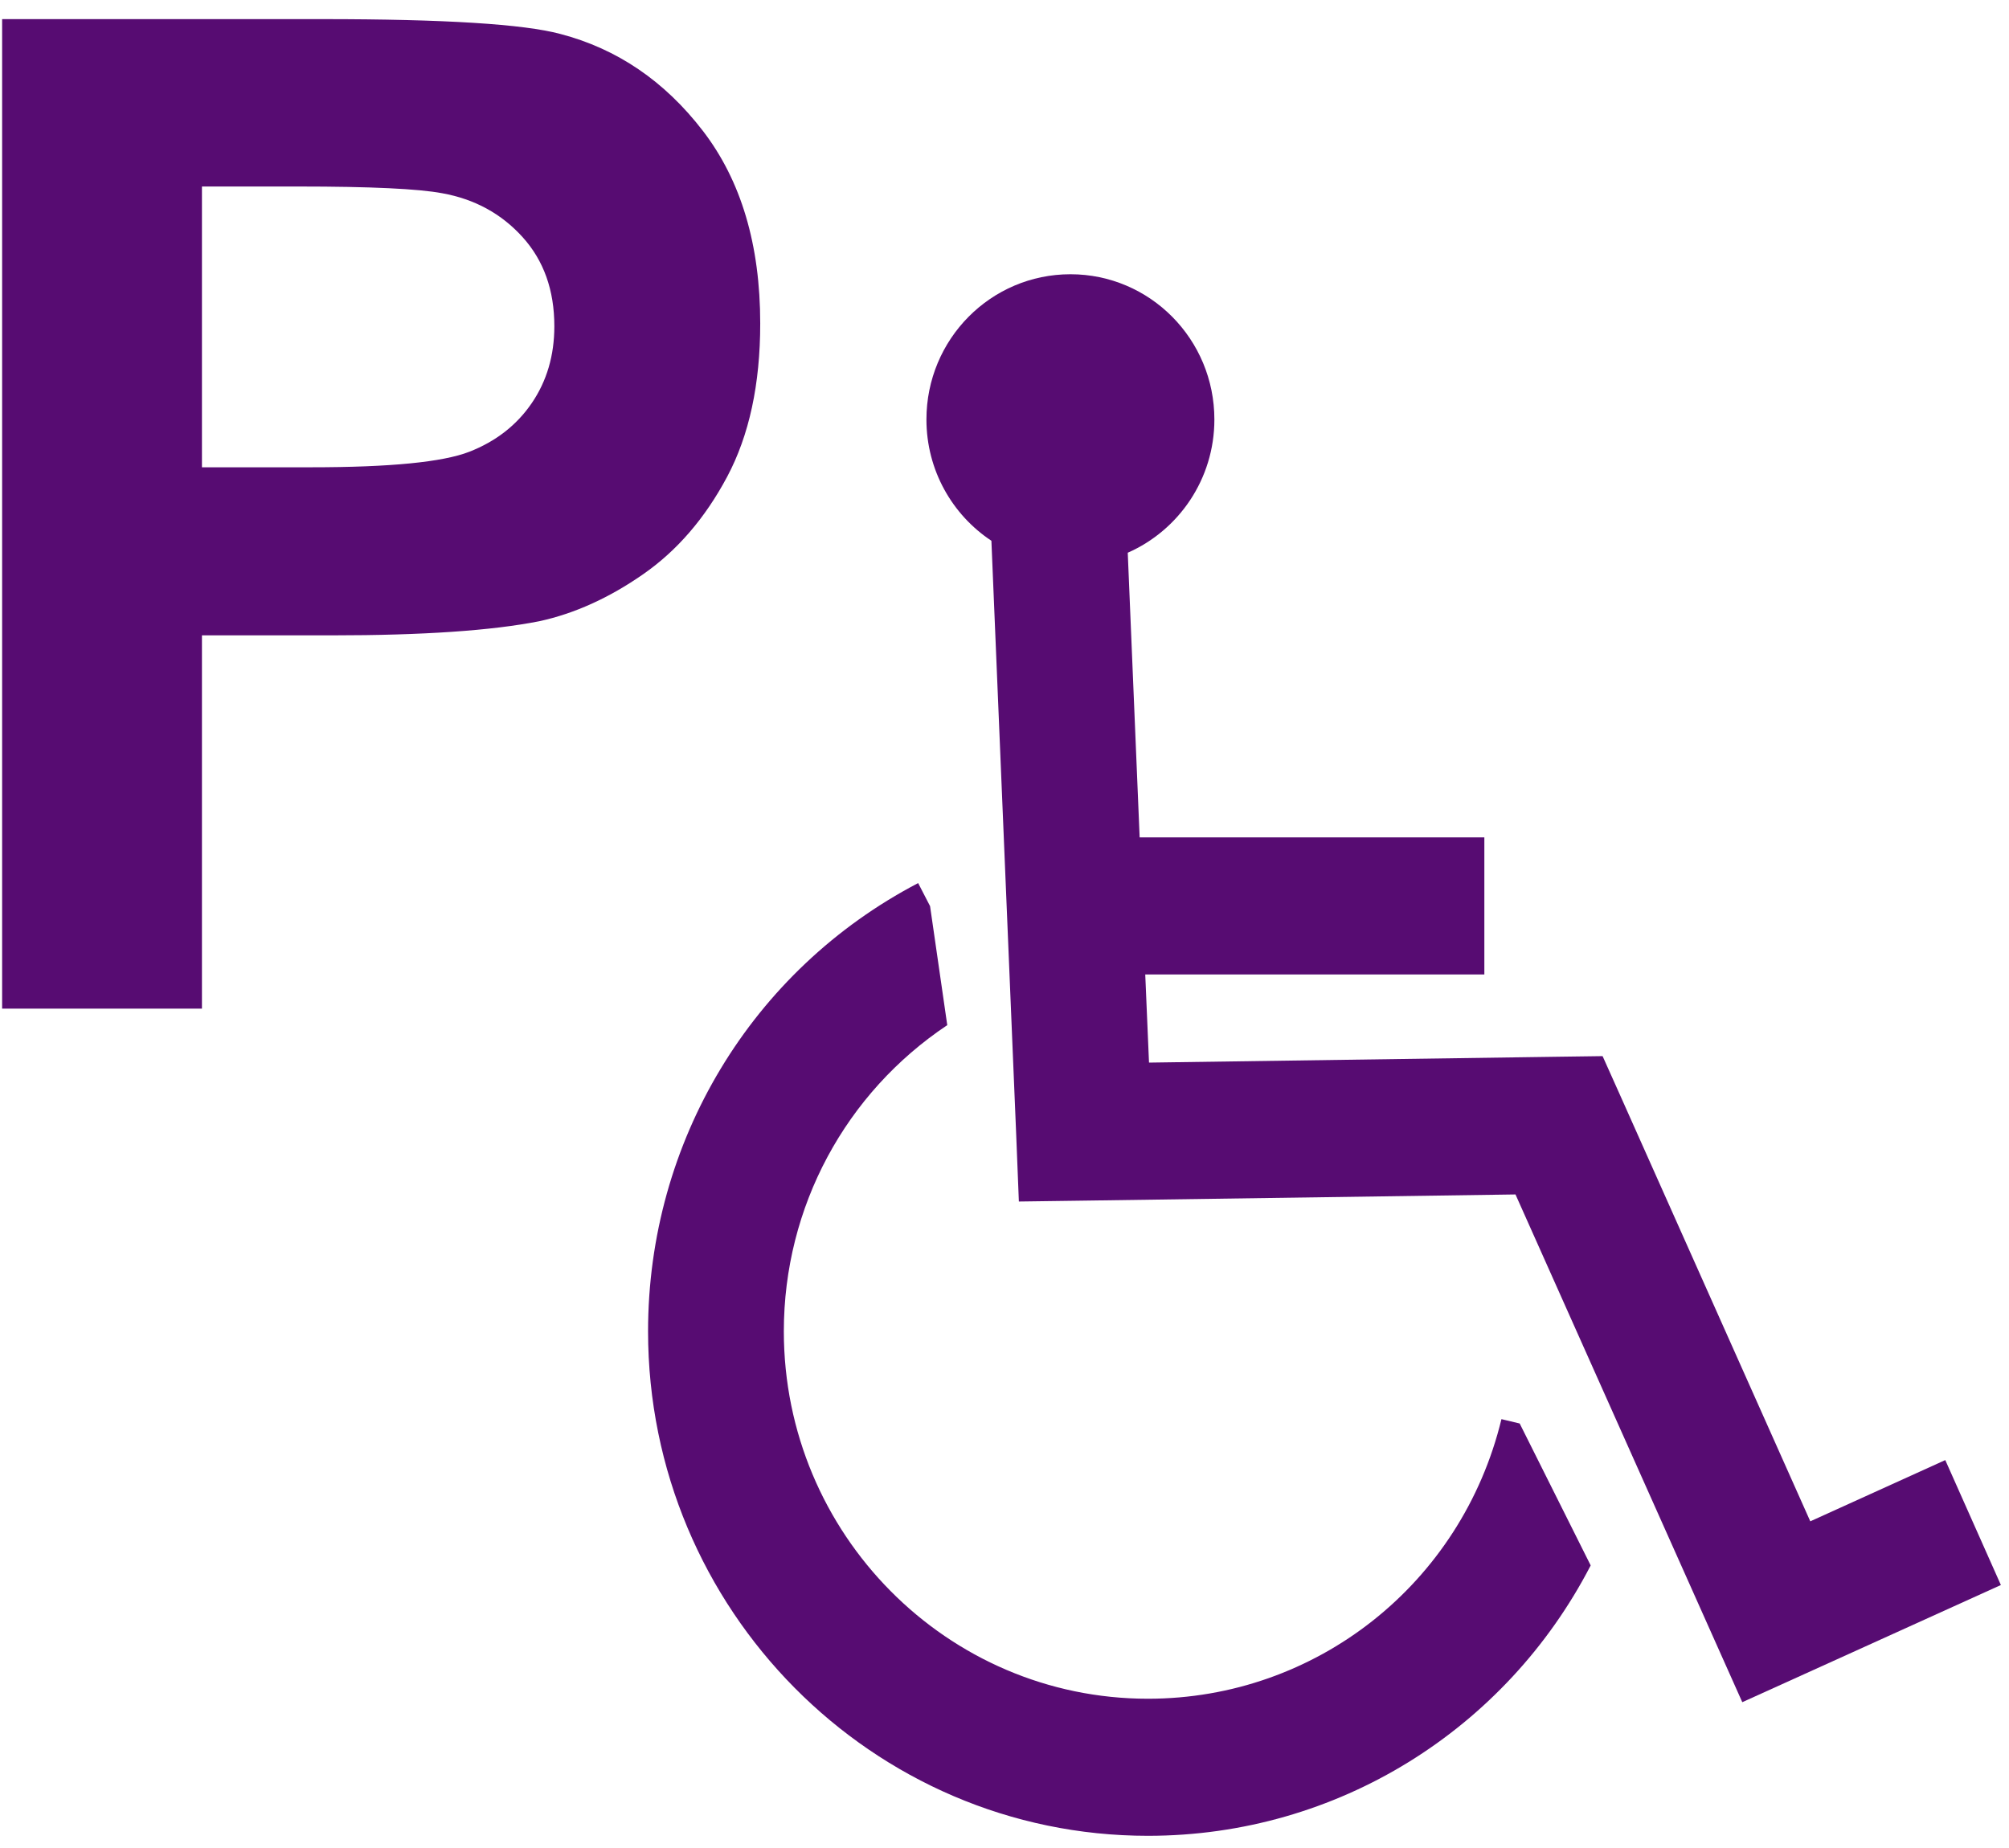
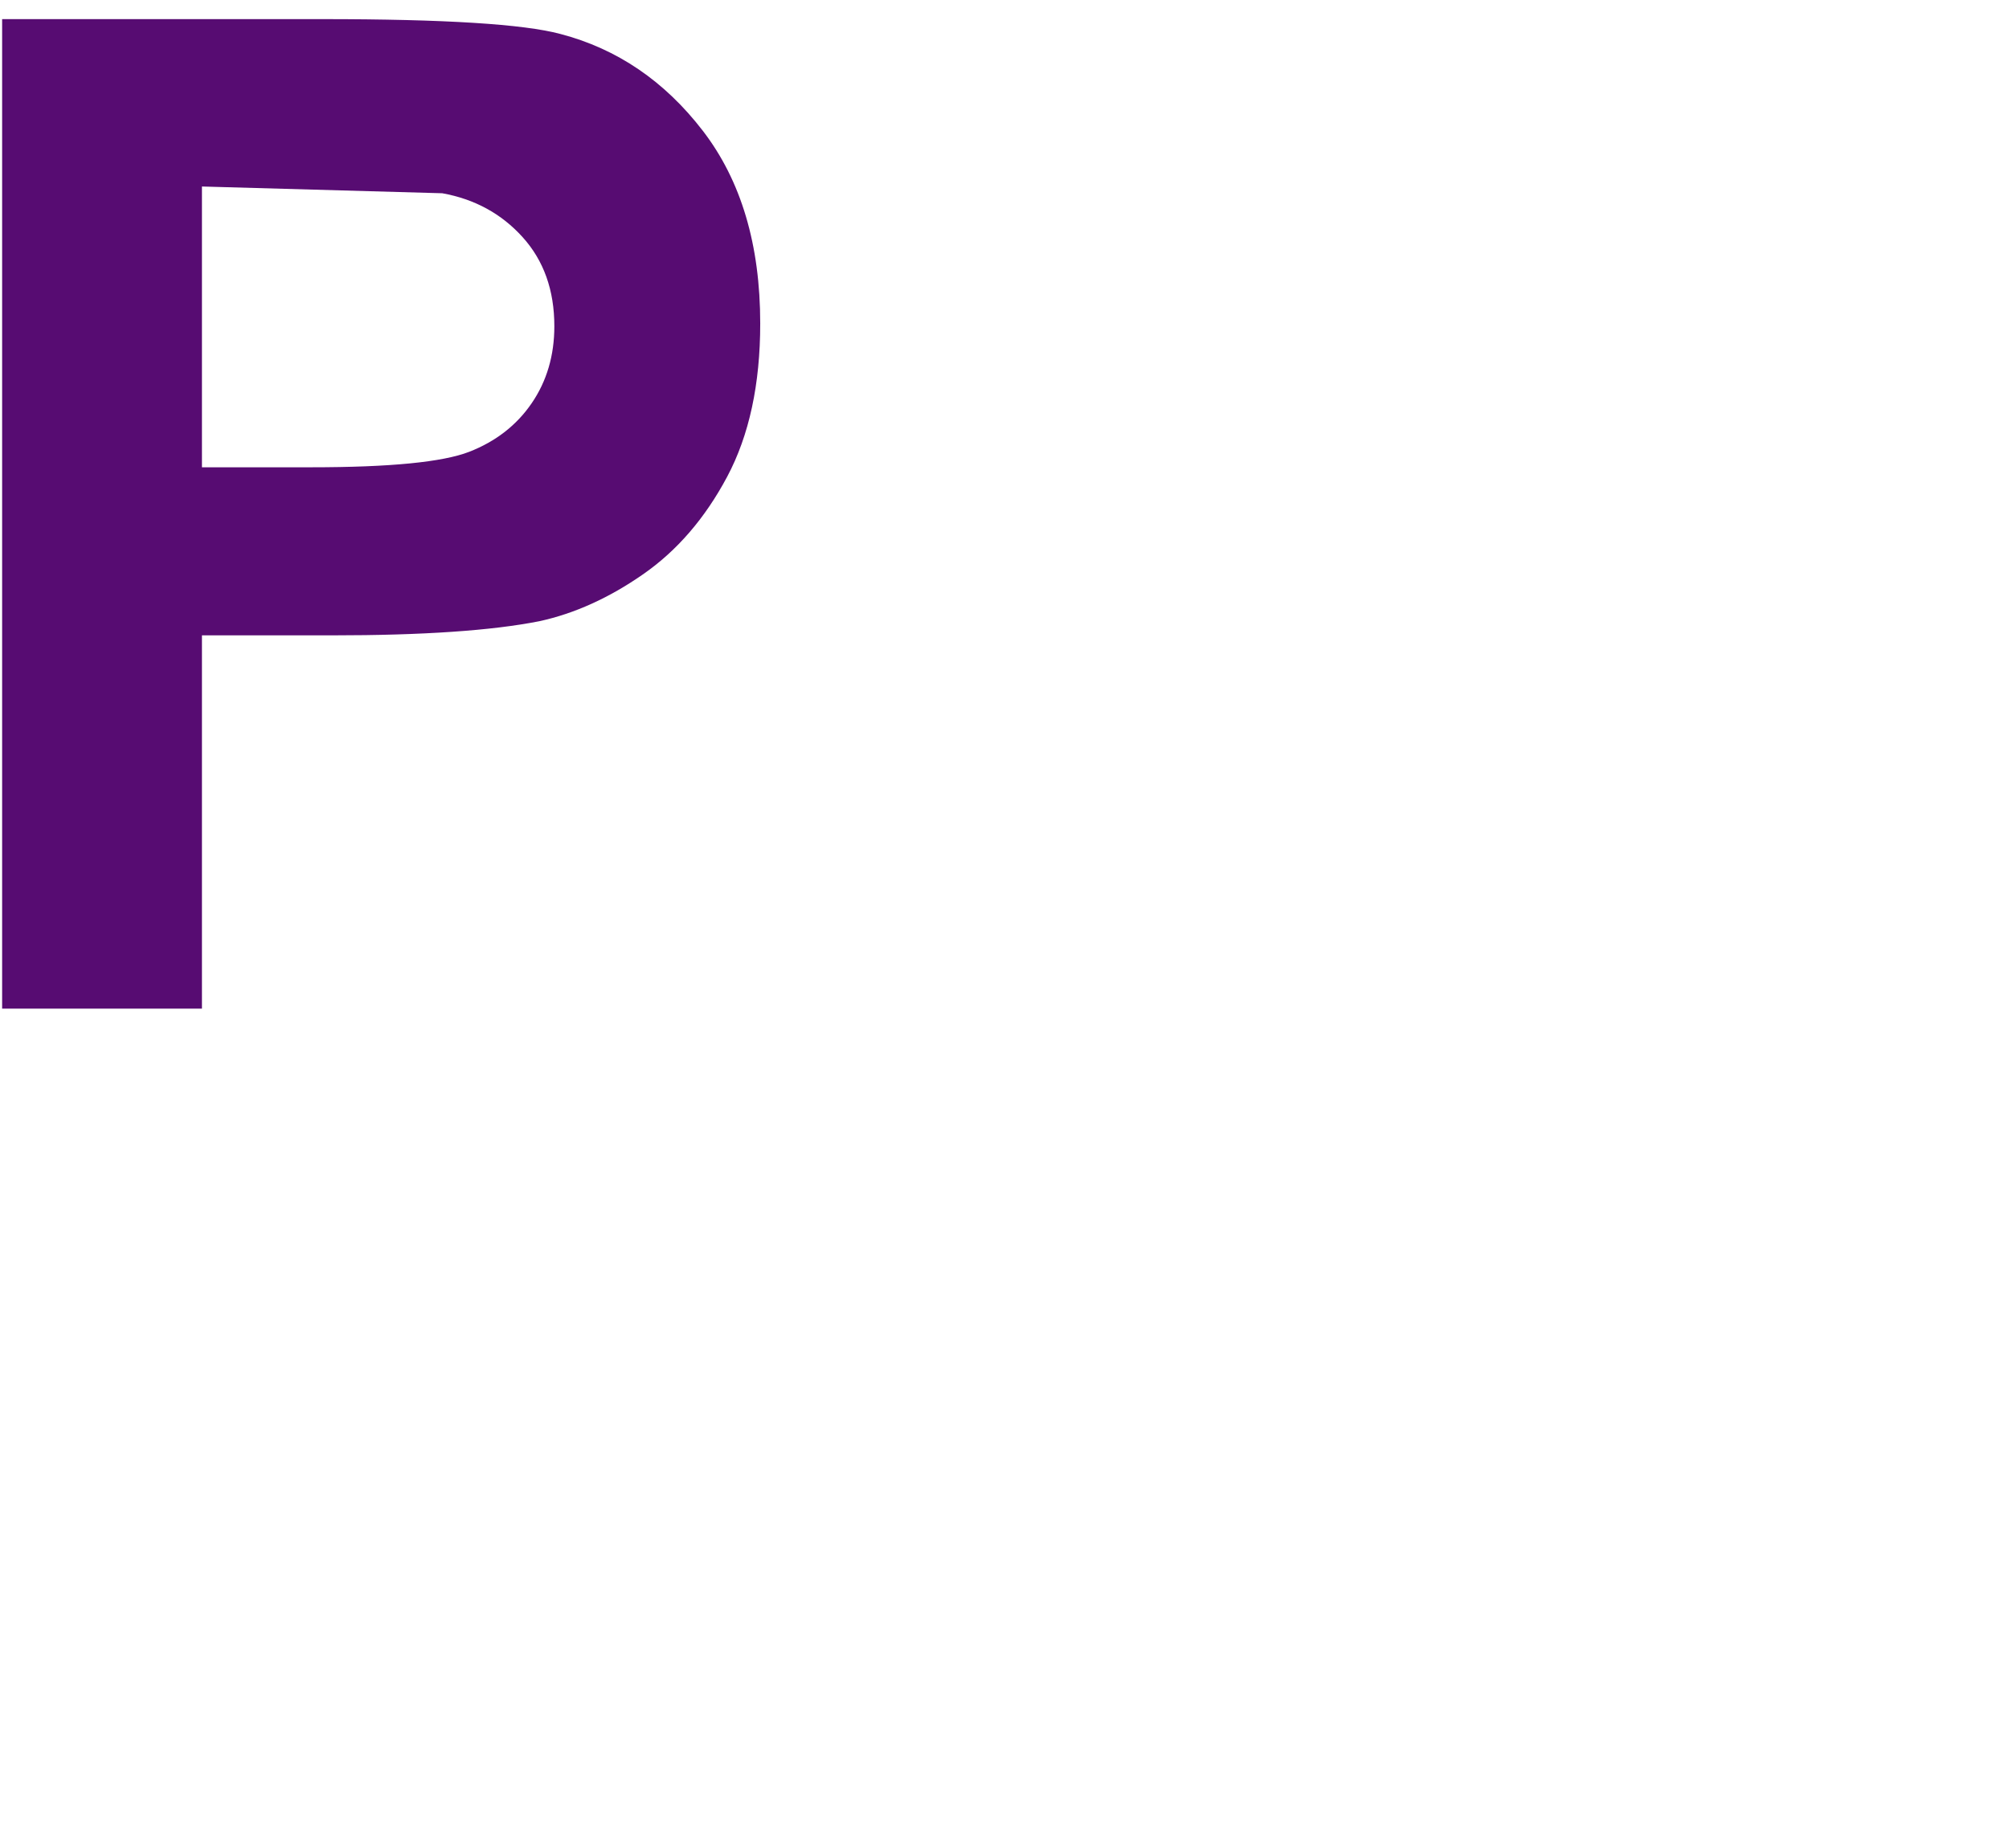
<svg xmlns="http://www.w3.org/2000/svg" width="100px" height="92px" viewBox="0 0 100 92" version="1.1">
  <title>Disabled Parking</title>
  <desc>Created with Sketch.</desc>
  <defs />
  <g id="Page-1" stroke="none" stroke-width="1" fill="none" fill-rule="evenodd">
    <g id="Disabled-Parking" transform="translate(0, 0.75)" fill="#570C72">
      <g id="Group" transform="translate(32.258, 12.903)">
-         <path d="M64.57,59.035 L57.851,62.084 L48.427,40.965 L47.513,38.925 L45.3,38.955 L24.935,39.247 L24.748,34.859 L41.627,34.859 L41.627,28.035 L24.469,28.035 L23.877,13.864 C26.413,12.748 28.189,10.199 28.189,7.232 C28.19,3.233 24.98,0 21.025,0 C17.062,0 13.856,3.233 13.856,7.232 C13.856,9.757 15.146,11.982 17.09,13.268 L18.325,42.85 L18.457,46.163 L21.744,46.118 L43.177,45.811 L53.078,67.98 L54.466,71.088 L57.536,69.698 L67.338,65.255 L64.57,59.035 L64.57,59.035 L64.57,59.035 Z" id="Shape" />
-         <path d="M43.386,57.214 L42.478,56.997 C40.493,65.193 33.25,70.916 24.881,70.916 C14.886,70.916 6.758,62.713 6.758,52.626 C6.758,46.414 9.843,40.754 14.893,37.382 L14.037,31.458 L13.444,30.31 C5.15,34.646 0,43.195 0,52.626 C0,66.47 11.162,77.74 24.881,77.74 C34.324,77.74 42.706,72.43 46.92,64.279 L43.386,57.214 L43.386,57.214 L43.386,57.214 Z" id="Shape" />
-       </g>
+         </g>
      <g id="P-Copy">
-         <path d="M0.106,49.462 L0.106,0.202 L16.067,0.202 C22.116,0.202 26.058,0.448 27.895,0.941 C30.718,1.68 33.081,3.287 34.985,5.763 C36.889,8.238 37.841,11.436 37.841,15.356 C37.841,18.38 37.292,20.923 36.195,22.984 C35.097,25.045 33.703,26.663 32.011,27.839 C30.32,29.015 28.601,29.794 26.853,30.175 C24.479,30.645 21.04,30.88 16.538,30.88 L10.052,30.88 L10.052,49.462 L0.106,49.462 Z M10.052,8.535 L10.052,22.513 L15.496,22.513 C19.416,22.513 22.037,22.256 23.359,21.741 C24.68,21.225 25.717,20.419 26.467,19.321 C27.217,18.224 27.593,16.947 27.593,15.491 C27.593,13.698 27.066,12.22 26.013,11.055 C24.96,9.89 23.628,9.162 22.015,8.871 C20.827,8.647 18.442,8.535 14.857,8.535 L10.052,8.535 Z" id="P" />
+         <path d="M0.106,49.462 L0.106,0.202 L16.067,0.202 C22.116,0.202 26.058,0.448 27.895,0.941 C30.718,1.68 33.081,3.287 34.985,5.763 C36.889,8.238 37.841,11.436 37.841,15.356 C37.841,18.38 37.292,20.923 36.195,22.984 C35.097,25.045 33.703,26.663 32.011,27.839 C30.32,29.015 28.601,29.794 26.853,30.175 C24.479,30.645 21.04,30.88 16.538,30.88 L10.052,30.88 L10.052,49.462 L0.106,49.462 Z M10.052,8.535 L10.052,22.513 L15.496,22.513 C19.416,22.513 22.037,22.256 23.359,21.741 C24.68,21.225 25.717,20.419 26.467,19.321 C27.217,18.224 27.593,16.947 27.593,15.491 C27.593,13.698 27.066,12.22 26.013,11.055 C24.96,9.89 23.628,9.162 22.015,8.871 L10.052,8.535 Z" id="P" />
      </g>
    </g>
  </g>
</svg>